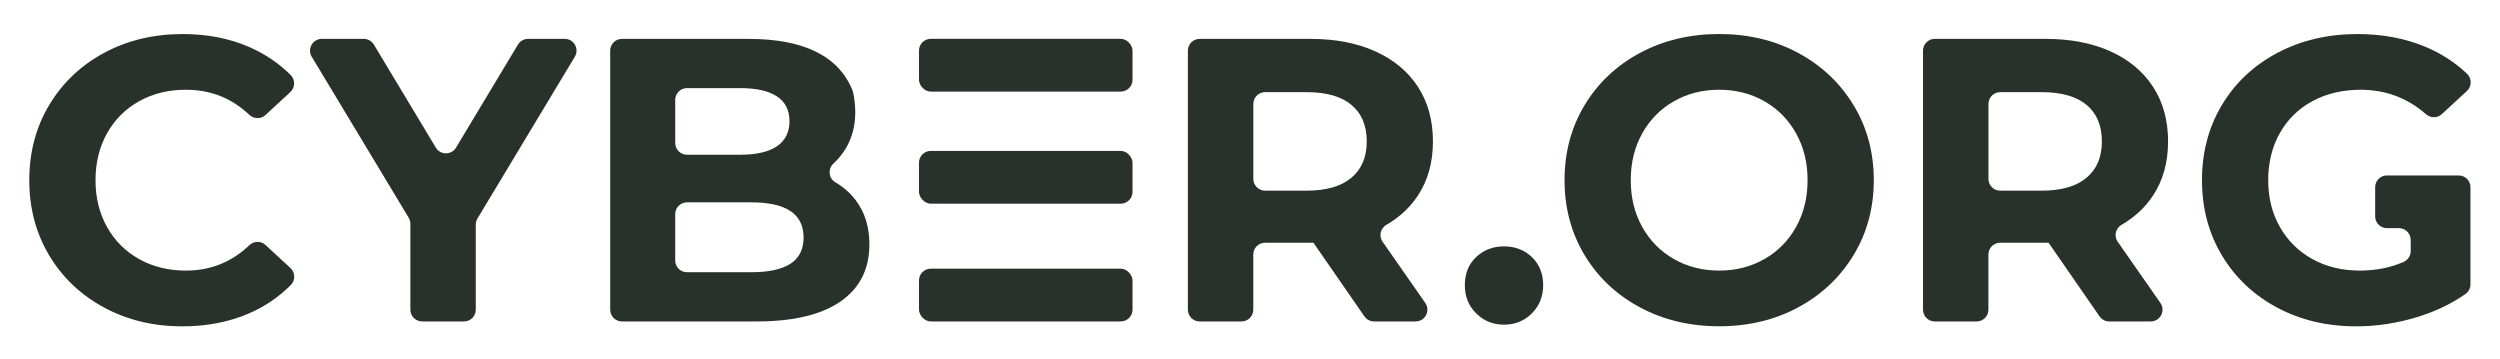
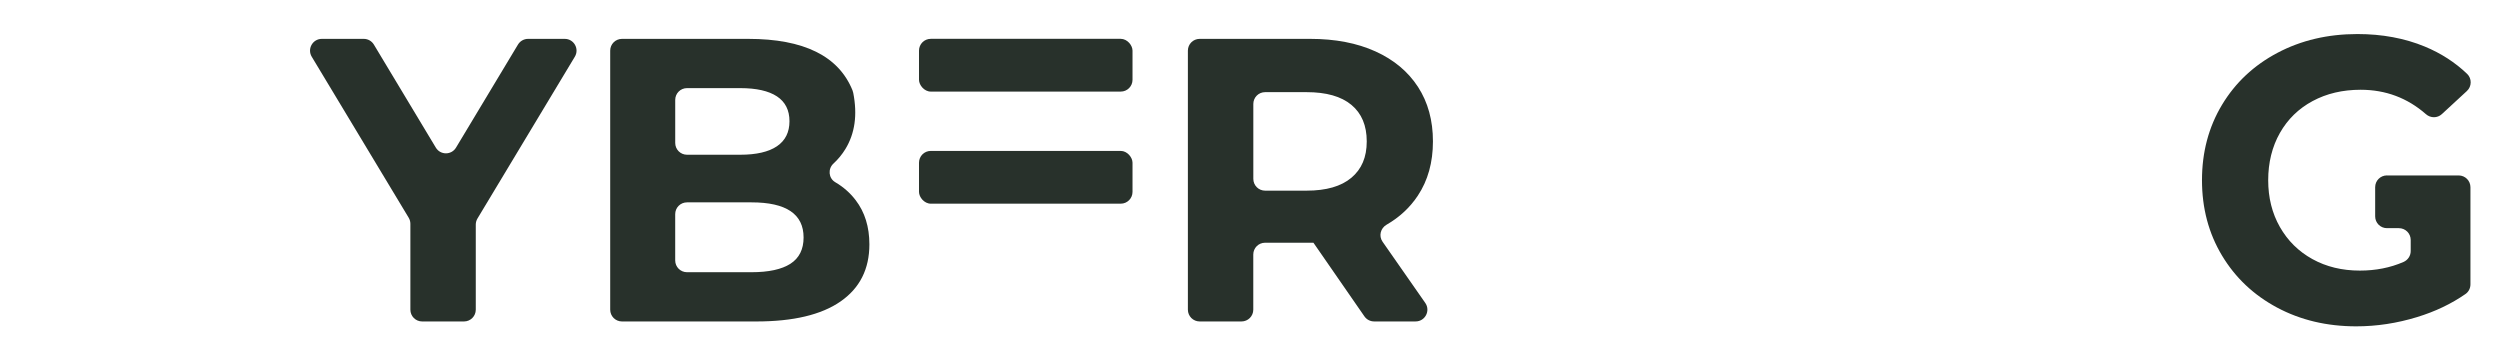
<svg xmlns="http://www.w3.org/2000/svg" id="Layer_1" data-name="Layer 1" viewBox="0 0 1382.21 198.28">
  <defs>
    <style>
      .cls-1 {
        fill: #28312b;
      }

      .cls-2 {
        filter: url(#outer-glow-1);
      }
    </style>
    <filter id="outer-glow-1" filterUnits="userSpaceOnUse">
      <feOffset dx="0" dy="0" />
      <feGaussianBlur result="blur" stdDeviation="5" />
      <feFlood flood-color="#f7f7f7" flood-opacity=".5" />
      <feComposite in2="blur" operator="in" />
      <feComposite in="SourceGraphic" />
    </filter>
  </defs>
  <g class="cls-2">
    <rect class="cls-1" x="508.1" y="21.47" width="118.05" height="29.17" rx="6.51" ry="6.51" />
    <rect class="cls-1" x="508.1" y="83.44" width="118.05" height="29.17" rx="6.51" ry="6.51" />
-     <rect class="cls-1" x="508.1" y="148.55" width="118.05" height="29.17" rx="6.51" ry="6.51" />
-     <path class="cls-1" d="m146.8,135.43c-2.56-2.36-6.48-2.23-8.99.18-9.76,9.33-21.43,13.99-35.01,13.99-9.67,0-18.3-2.12-25.89-6.36-7.59-4.24-13.5-10.16-17.74-17.74-4.24-7.59-6.36-16.22-6.36-25.89s2.12-18.3,6.36-25.89c4.24-7.59,10.16-13.5,17.74-17.74,7.59-4.24,16.22-6.36,25.89-6.36,13.58,0,25.25,4.61,35,13.83,2.52,2.38,6.42,2.5,8.97.15l13.75-12.69c2.71-2.5,2.83-6.79.22-9.39-6.54-6.53-14.21-11.71-23.01-15.55-10.94-4.76-23.18-7.14-36.72-7.14-16.07,0-30.54,3.46-43.41,10.38-12.87,6.92-22.99,16.52-30.36,28.79-7.37,12.28-11.05,26.15-11.05,41.63s3.68,29.35,11.05,41.63c7.37,12.28,17.48,21.87,30.36,28.79,12.87,6.92,27.26,10.38,43.19,10.38,13.54,0,25.81-2.38,36.83-7.14,8.92-3.86,16.66-9.13,23.24-15.81,2.56-2.6,2.39-6.84-.29-9.31l-13.77-12.71Z" />
    <path class="cls-1" d="m312.26,21.49h-20.3c-2.28,0-4.4,1.2-5.58,3.15l-34.26,56.98c-2.53,4.21-8.63,4.21-11.16,0l-34.26-56.98c-1.18-1.96-3.29-3.15-5.58-3.15h-23.19c-5.06,0-8.19,5.53-5.58,9.87l53.61,89.02c.61,1.01.93,2.17.93,3.36v47.48c0,3.59,2.91,6.51,6.51,6.51h23.14c3.59,0,6.51-2.91,6.51-6.51v-47.04c0-1.18.32-2.34.93-3.36l53.84-89.47c2.61-4.34-.51-9.86-5.58-9.86Z" />
    <path class="cls-1" d="m461.78,100.72c-3.72-2.17-4.14-7.38-.97-10.29,2.56-2.35,4.75-5.02,6.58-8,5.29-8.64,6.74-19.01,4.35-31.1l-.42-1.42c-7.7-18.93-26.9-28.42-57.61-28.42h-69.83c-3.59,0-6.51,2.91-6.51,6.51v143.22c0,3.59,2.91,6.51,6.51,6.51h74.29c20.38,0,35.9-3.68,46.54-11.05,10.64-7.37,15.96-17.89,15.96-31.58,0-9.67-2.53-17.82-7.59-24.44-3.06-4.01-6.83-7.32-11.31-9.94Zm-88.46-45.49c0-3.59,2.91-6.51,6.51-6.51h29.43c8.93,0,15.7,1.53,20.31,4.57,4.61,3.05,6.92,7.63,6.92,13.73s-2.31,10.71-6.92,13.84c-4.61,3.12-11.38,4.69-20.31,4.69h-29.43c-3.59,0-6.51-2.91-6.51-6.51v-23.81Zm63.72,90.58c-4.84,3.12-12.02,4.69-21.54,4.69h-35.68c-3.59,0-6.51-2.91-6.51-6.51v-25.6c0-3.59,2.91-6.51,6.51-6.51h35.68c19.2,0,28.79,6.47,28.79,19.42,0,6.55-2.42,11.38-7.25,14.51Z" />
    <path class="cls-1" d="m766.61,124.24c7.18-4.15,12.93-9.5,17.27-16.04,5.58-8.4,8.37-18.41,8.37-30.02s-2.76-21.65-8.26-30.13c-5.51-8.48-13.36-15.03-23.55-19.64-10.19-4.61-22.21-6.92-36.05-6.92h-61.12c-3.59,0-6.51,2.91-6.51,6.51v143.22c0,3.59,2.91,6.51,6.51,6.51h23.14c3.59,0,6.51-2.91,6.51-6.51v-30.51c0-3.59,2.91-6.51,6.51-6.51h26.75l28.19,40.72c1.22,1.76,3.22,2.8,5.35,2.8h22.95c5.26,0,8.35-5.92,5.34-10.23l-23.63-33.87c-2.21-3.17-1.11-7.45,2.23-9.38Zm-19.44-25.97c-5.66,4.76-13.91,7.14-24.77,7.14h-22.95c-3.59,0-6.51-2.91-6.51-6.51v-41.44c0-3.59,2.91-6.51,6.51-6.51h22.95c10.86,0,19.12,2.34,24.77,7.03,5.65,4.69,8.48,11.42,8.48,20.2s-2.83,15.33-8.48,20.09Z" />
-     <path class="cls-1" d="m831.54,136.21c-6.1,0-11.24,1.97-15.4,5.91-4.17,3.94-6.25,9.12-6.25,15.51s2.08,11.46,6.25,15.62c4.16,4.17,9.3,6.25,15.4,6.25s11.23-2.08,15.4-6.25,6.25-9.37,6.25-15.62-2.09-11.57-6.25-15.51c-4.17-3.94-9.3-5.91-15.4-5.91Z" />
-     <path class="cls-1" d="m994.25,29.3c-12.95-6.99-27.53-10.49-43.75-10.49s-30.84,3.5-43.86,10.49c-13.02,7-23.21,16.63-30.58,28.9-7.37,12.28-11.05,26.08-11.05,41.4s3.68,29.13,11.05,41.4c7.37,12.28,17.56,21.91,30.58,28.9,13.02,7,27.64,10.49,43.86,10.49s30.8-3.49,43.75-10.49c12.94-6.99,23.14-16.63,30.58-28.9,7.44-12.28,11.16-26.08,11.16-41.4s-3.72-29.13-11.16-41.4c-7.44-12.28-17.63-21.91-30.58-28.9Zm-1.23,96.2c-4.24,7.59-10.08,13.5-17.52,17.74-7.44,4.24-15.77,6.36-25,6.36s-17.56-2.12-25-6.36c-7.44-4.24-13.28-10.16-17.52-17.74-4.24-7.59-6.36-16.22-6.36-25.89s2.12-18.3,6.36-25.89c4.24-7.59,10.08-13.5,17.52-17.74,7.44-4.24,15.77-6.36,25-6.36s17.56,2.12,25,6.36c7.44,4.24,13.28,10.16,17.52,17.74,4.24,7.59,6.36,16.22,6.36,25.89s-2.12,18.3-6.36,25.89Z" />
-     <path class="cls-1" d="m1173.05,124.24c7.18-4.15,12.93-9.5,17.27-16.04,5.58-8.4,8.37-18.41,8.37-30.02s-2.76-21.65-8.26-30.13c-5.51-8.48-13.36-15.03-23.55-19.64-10.19-4.61-22.21-6.92-36.05-6.92h-61.12c-3.59,0-6.51,2.91-6.51,6.51v143.22c0,3.59,2.91,6.51,6.51,6.51h23.14c3.59,0,6.51-2.91,6.51-6.51v-30.51c0-3.59,2.91-6.51,6.51-6.51h26.75l28.19,40.72c1.22,1.76,3.22,2.8,5.35,2.8h22.95c5.26,0,8.35-5.92,5.34-10.23l-23.63-33.87c-2.21-3.17-1.11-7.45,2.23-9.38Zm-19.44-25.97c-5.66,4.76-13.91,7.14-24.77,7.14h-22.95c-3.59,0-6.51-2.91-6.51-6.51v-41.44c0-3.59,2.91-6.51,6.51-6.51h22.95c10.86,0,19.12,2.34,24.77,7.03,5.65,4.69,8.48,11.42,8.48,20.2s-2.83,15.33-8.48,20.09Z" />
    <path class="cls-1" d="m1319.7,96.98c-3.59,0-6.51,2.91-6.51,6.51v16.15c0,3.59,2.91,6.51,6.51,6.51h6.63c3.59,0,6.51,2.91,6.51,6.51v6.16c0,2.63-1.59,4.98-4,6.03-7.3,3.17-15.34,4.76-24.12,4.76-9.82,0-18.56-2.12-26.23-6.36-7.67-4.24-13.65-10.16-17.97-17.74-4.32-7.59-6.47-16.22-6.47-25.89s2.16-18.52,6.47-26.11c4.31-7.59,10.34-13.47,18.08-17.63,7.74-4.16,16.59-6.25,26.56-6.25,13.81,0,25.85,4.51,36.13,13.52,2.53,2.22,6.29,2.24,8.76-.04l13.85-12.78c2.75-2.54,2.83-6.9.13-9.48-6.65-6.37-14.45-11.4-23.39-15.1-11.16-4.61-23.59-6.92-37.27-6.92-16.37,0-31.1,3.46-44.19,10.38-13.1,6.92-23.32,16.52-30.69,28.79-7.37,12.28-11.05,26.15-11.05,41.63s3.68,29.35,11.05,41.63c7.37,12.28,17.52,21.87,30.47,28.79,12.95,6.92,27.53,10.38,43.75,10.38,11.31,0,22.54-1.71,33.7-5.13,9.99-3.06,18.91-7.32,26.75-12.77,1.73-1.2,2.71-3.21,2.71-5.32v-53.7c0-3.59-2.91-6.51-6.51-6.51h-39.66Z" />
  </g>
</svg>